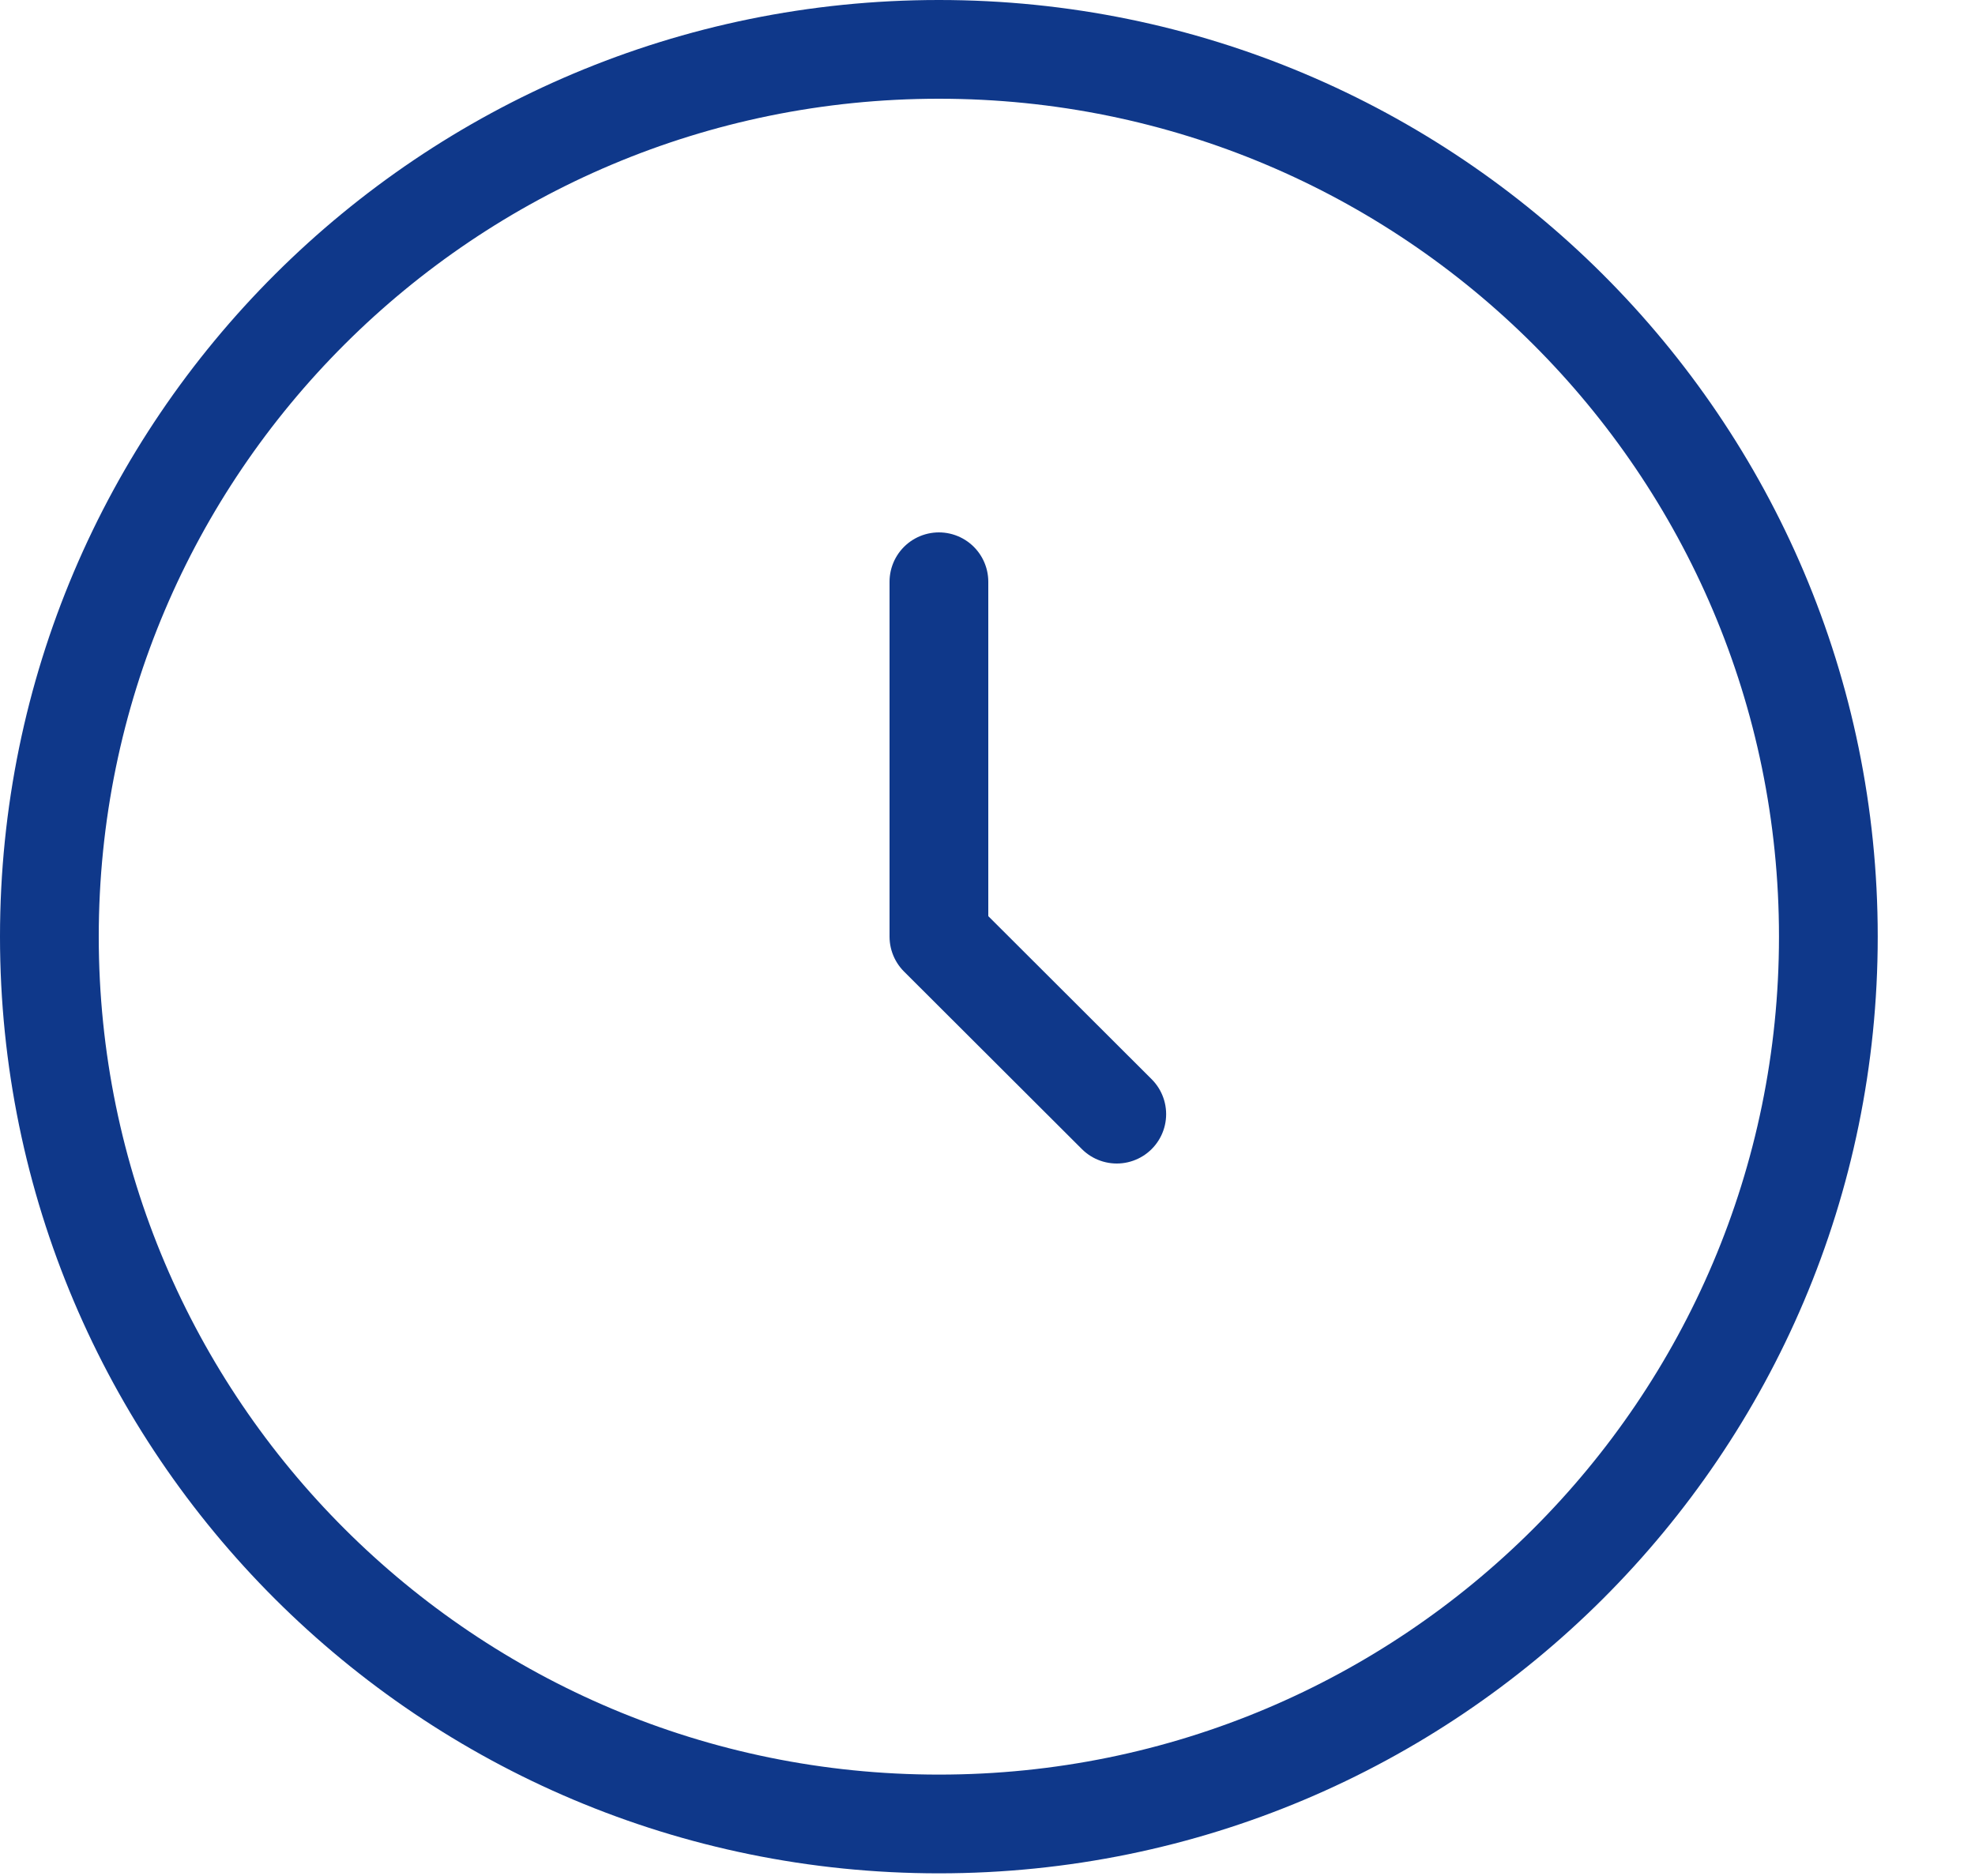
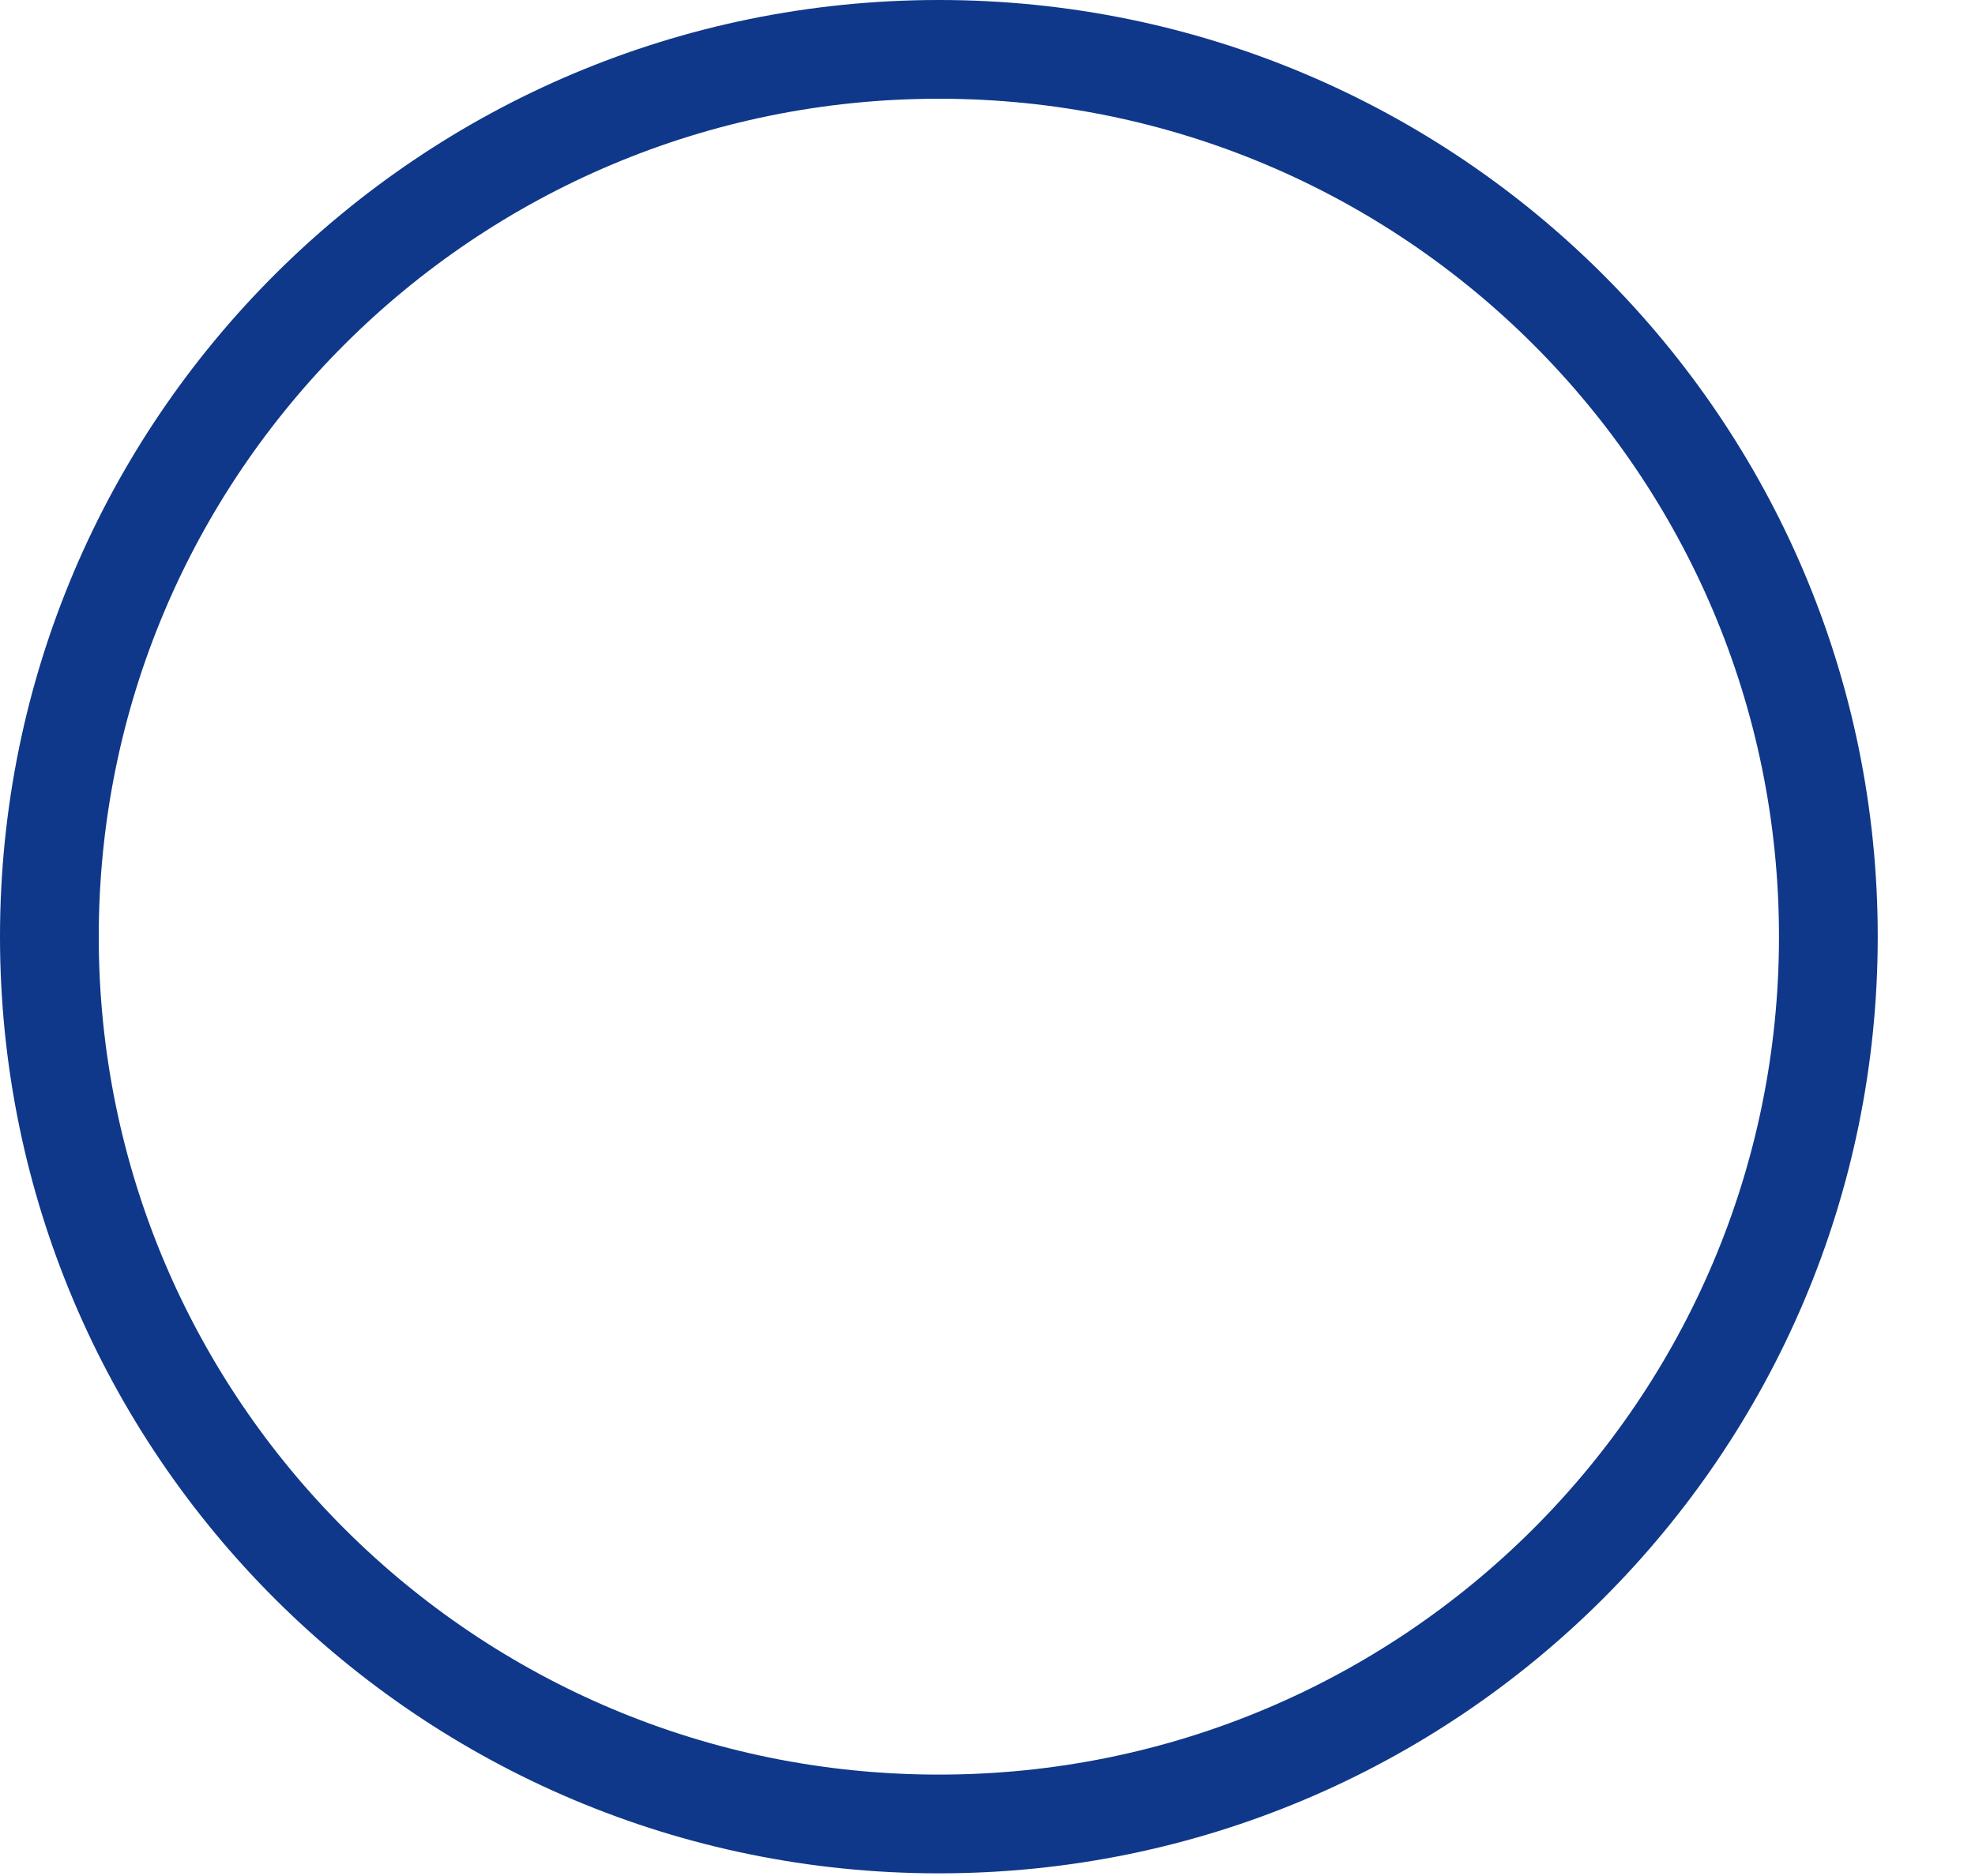
<svg xmlns="http://www.w3.org/2000/svg" width="20" height="19" viewBox="0 0 20 19" fill="none">
  <path d="M9.508 18.473C14.483 18.473 18.515 14.449 18.515 9.486C18.515 4.523 14.483 0.5 9.508 0.5C4.533 0.5 0.5 4.523 0.5 9.486C0.5 14.449 4.533 18.473 9.508 18.473Z" stroke="#0F388A" stroke-linecap="round" stroke-linejoin="round" />
-   <path d="M9.508 5.892V9.486L11.309 11.284" stroke="#0F388A" stroke-linecap="round" stroke-linejoin="round" />
</svg>